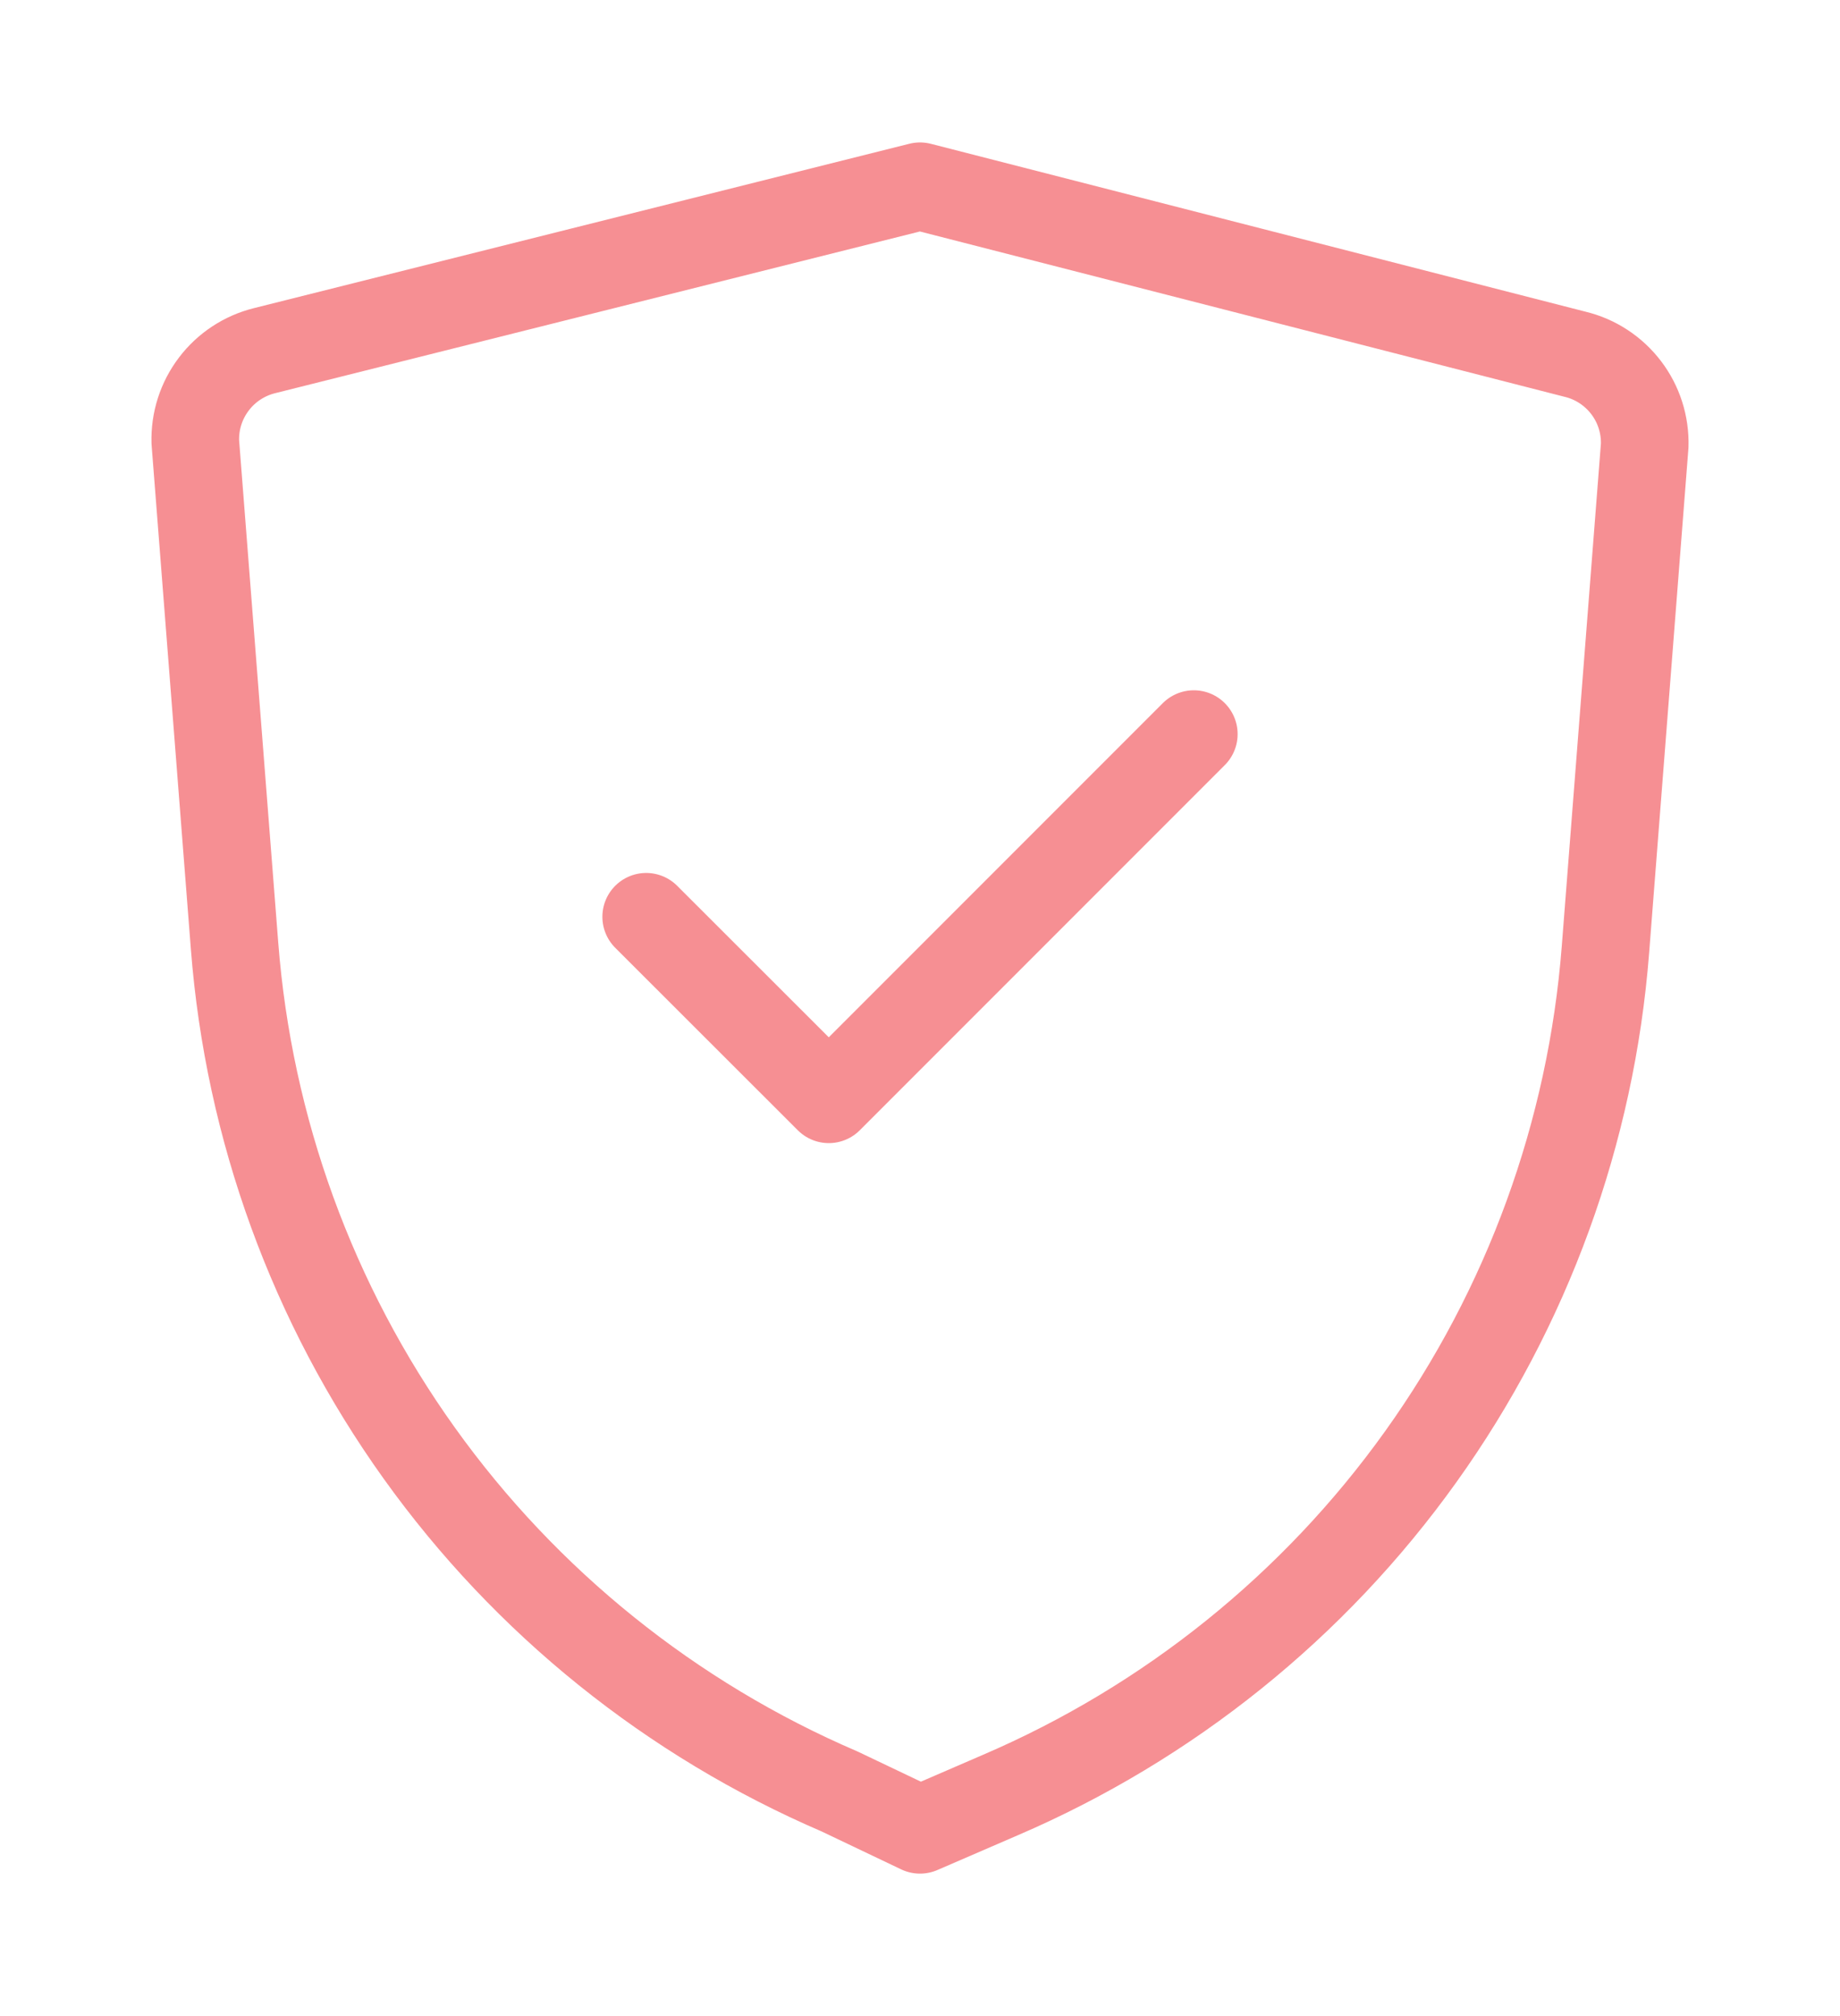
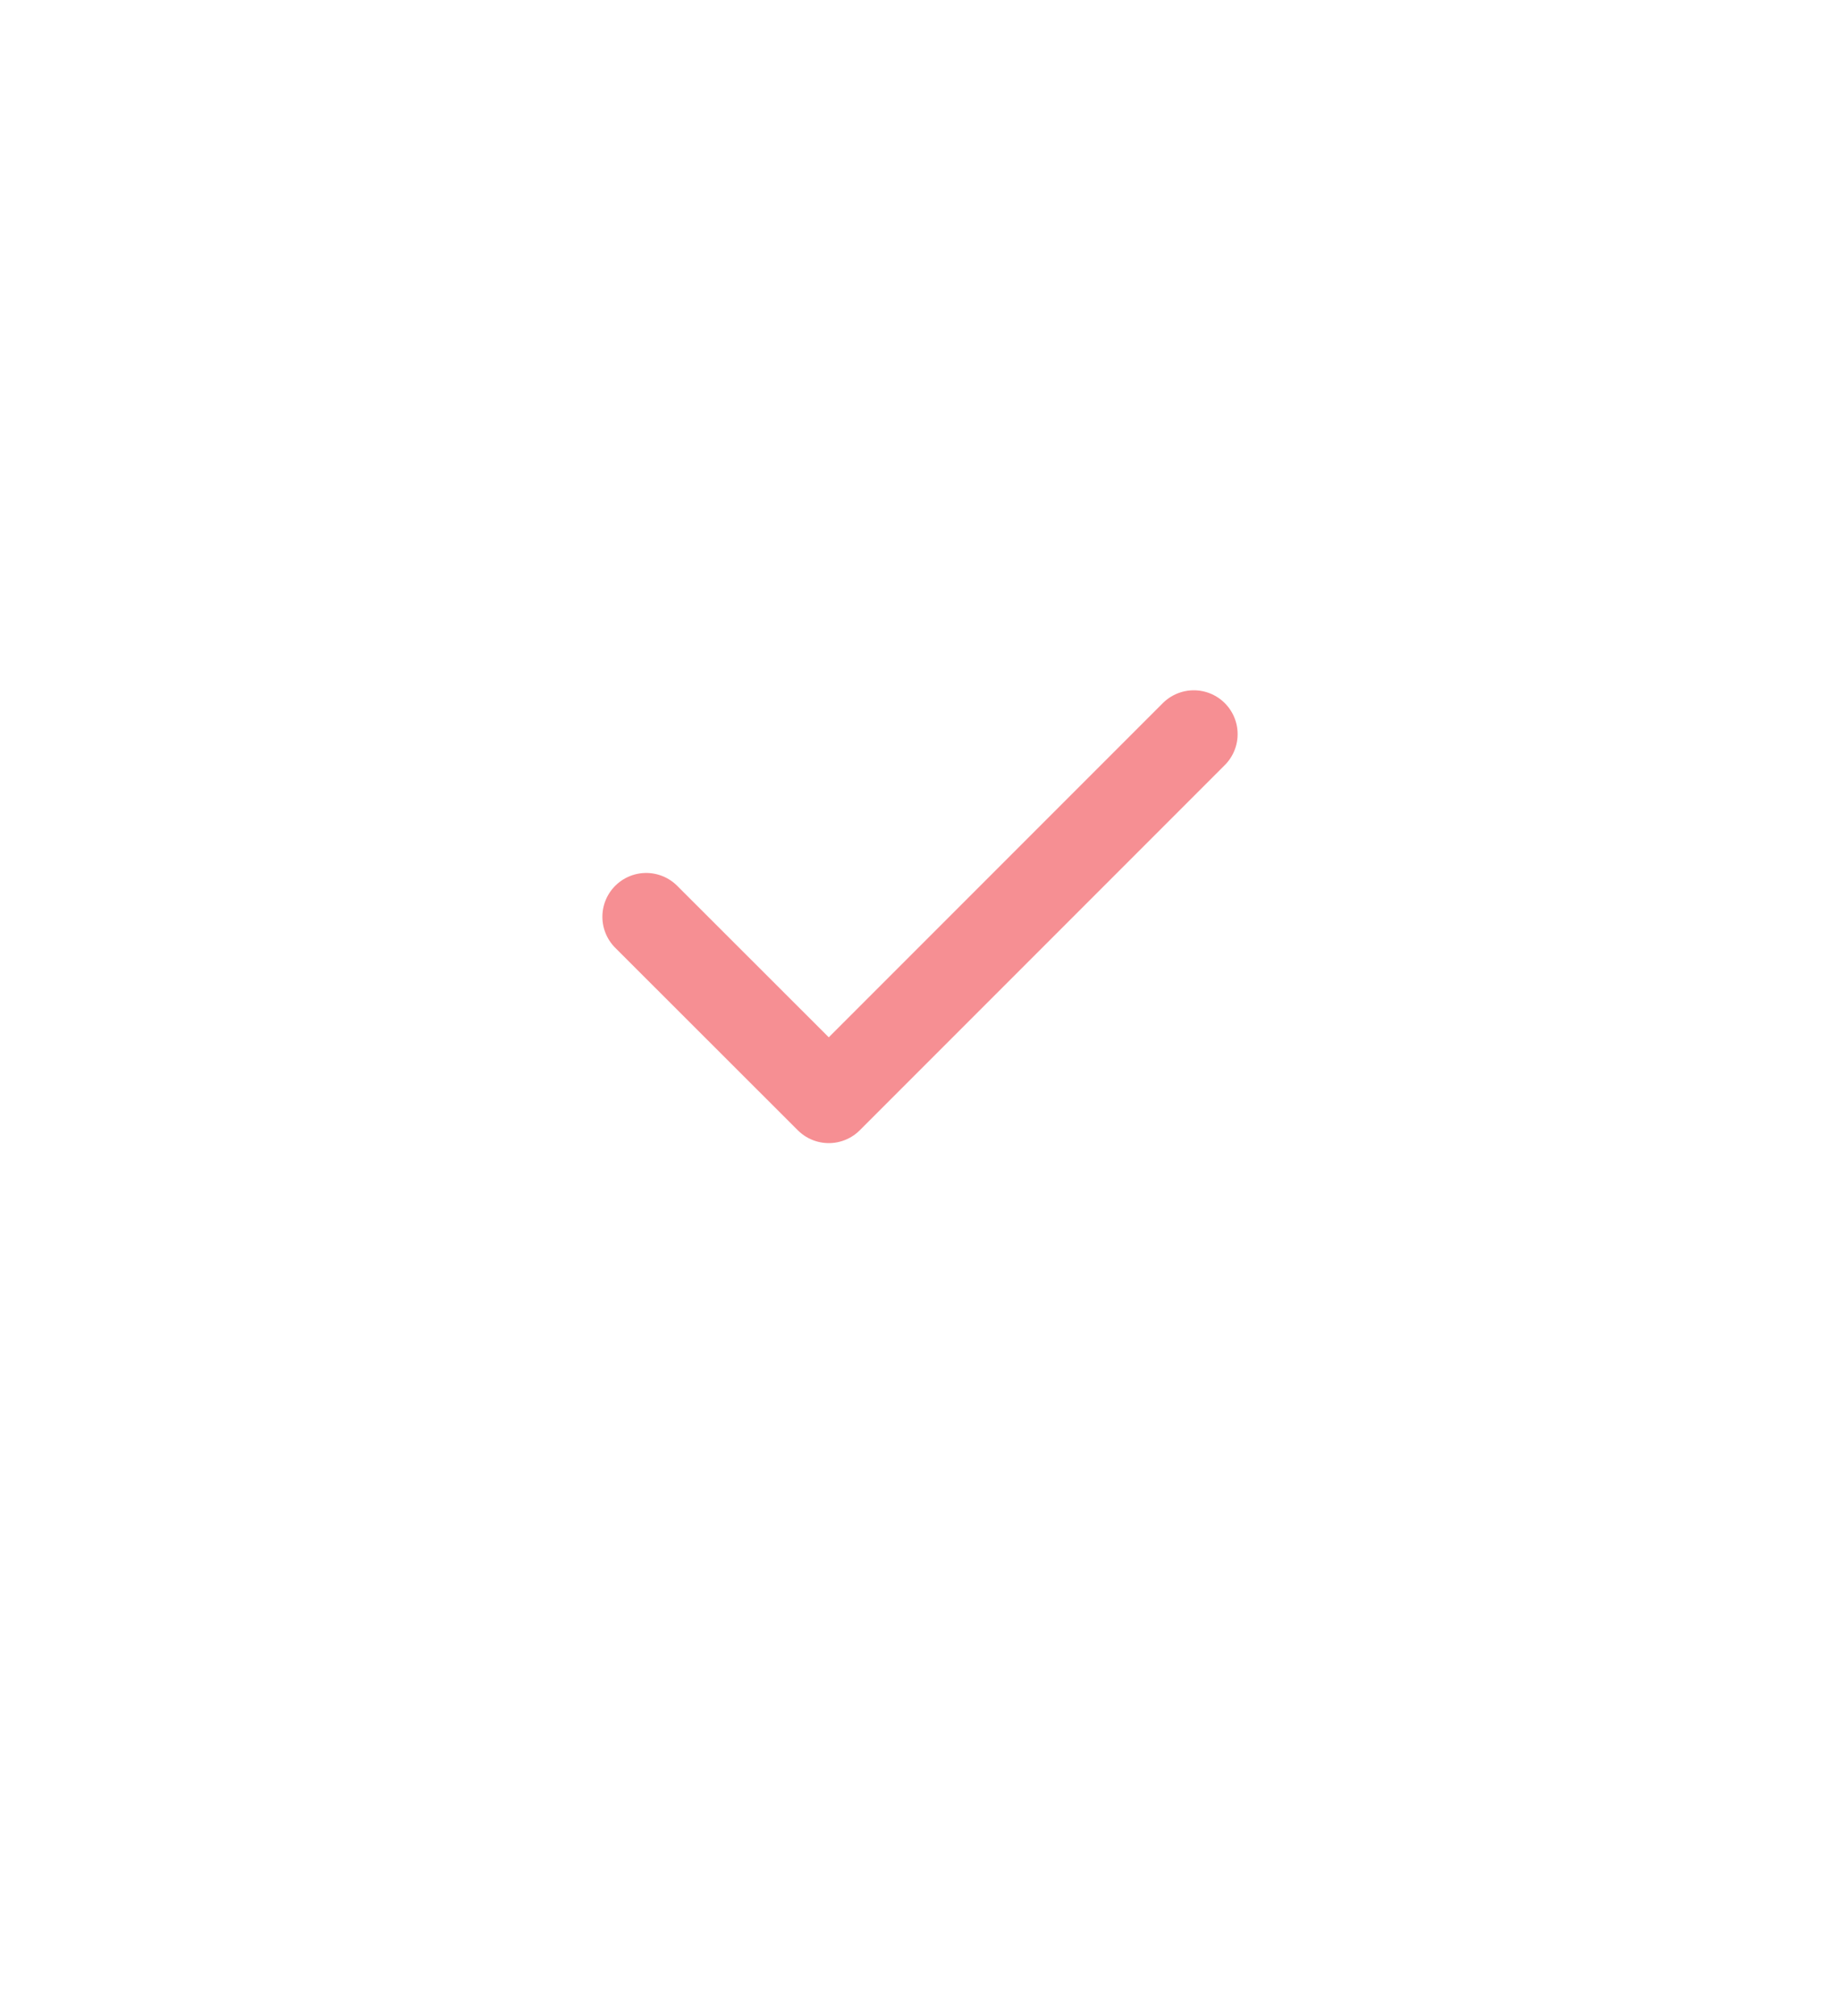
<svg xmlns="http://www.w3.org/2000/svg" width="21" height="23" viewBox="0 0 21 23" fill="none">
  <path d="M7.375 10.459L9.459 12.541L13.625 8.375" stroke="#F68F93" stroke-linecap="round" stroke-linejoin="round" />
-   <path d="M10.5 20.875L11.416 20.479C13.338 19.654 14.998 18.32 16.215 16.619C17.432 14.919 18.161 12.918 18.323 10.834L18.771 5.083C18.778 4.845 18.704 4.612 18.559 4.422C18.415 4.233 18.21 4.098 17.979 4.042L10.5 2.125L3.021 4C2.79 4.057 2.585 4.191 2.441 4.381C2.297 4.57 2.222 4.803 2.229 5.042L2.677 10.791C2.839 12.877 3.567 14.877 4.785 16.578C6.002 18.278 7.662 19.613 9.583 20.438L10.5 20.875Z" stroke="#F68F93" stroke-linecap="round" stroke-linejoin="round" />
</svg>